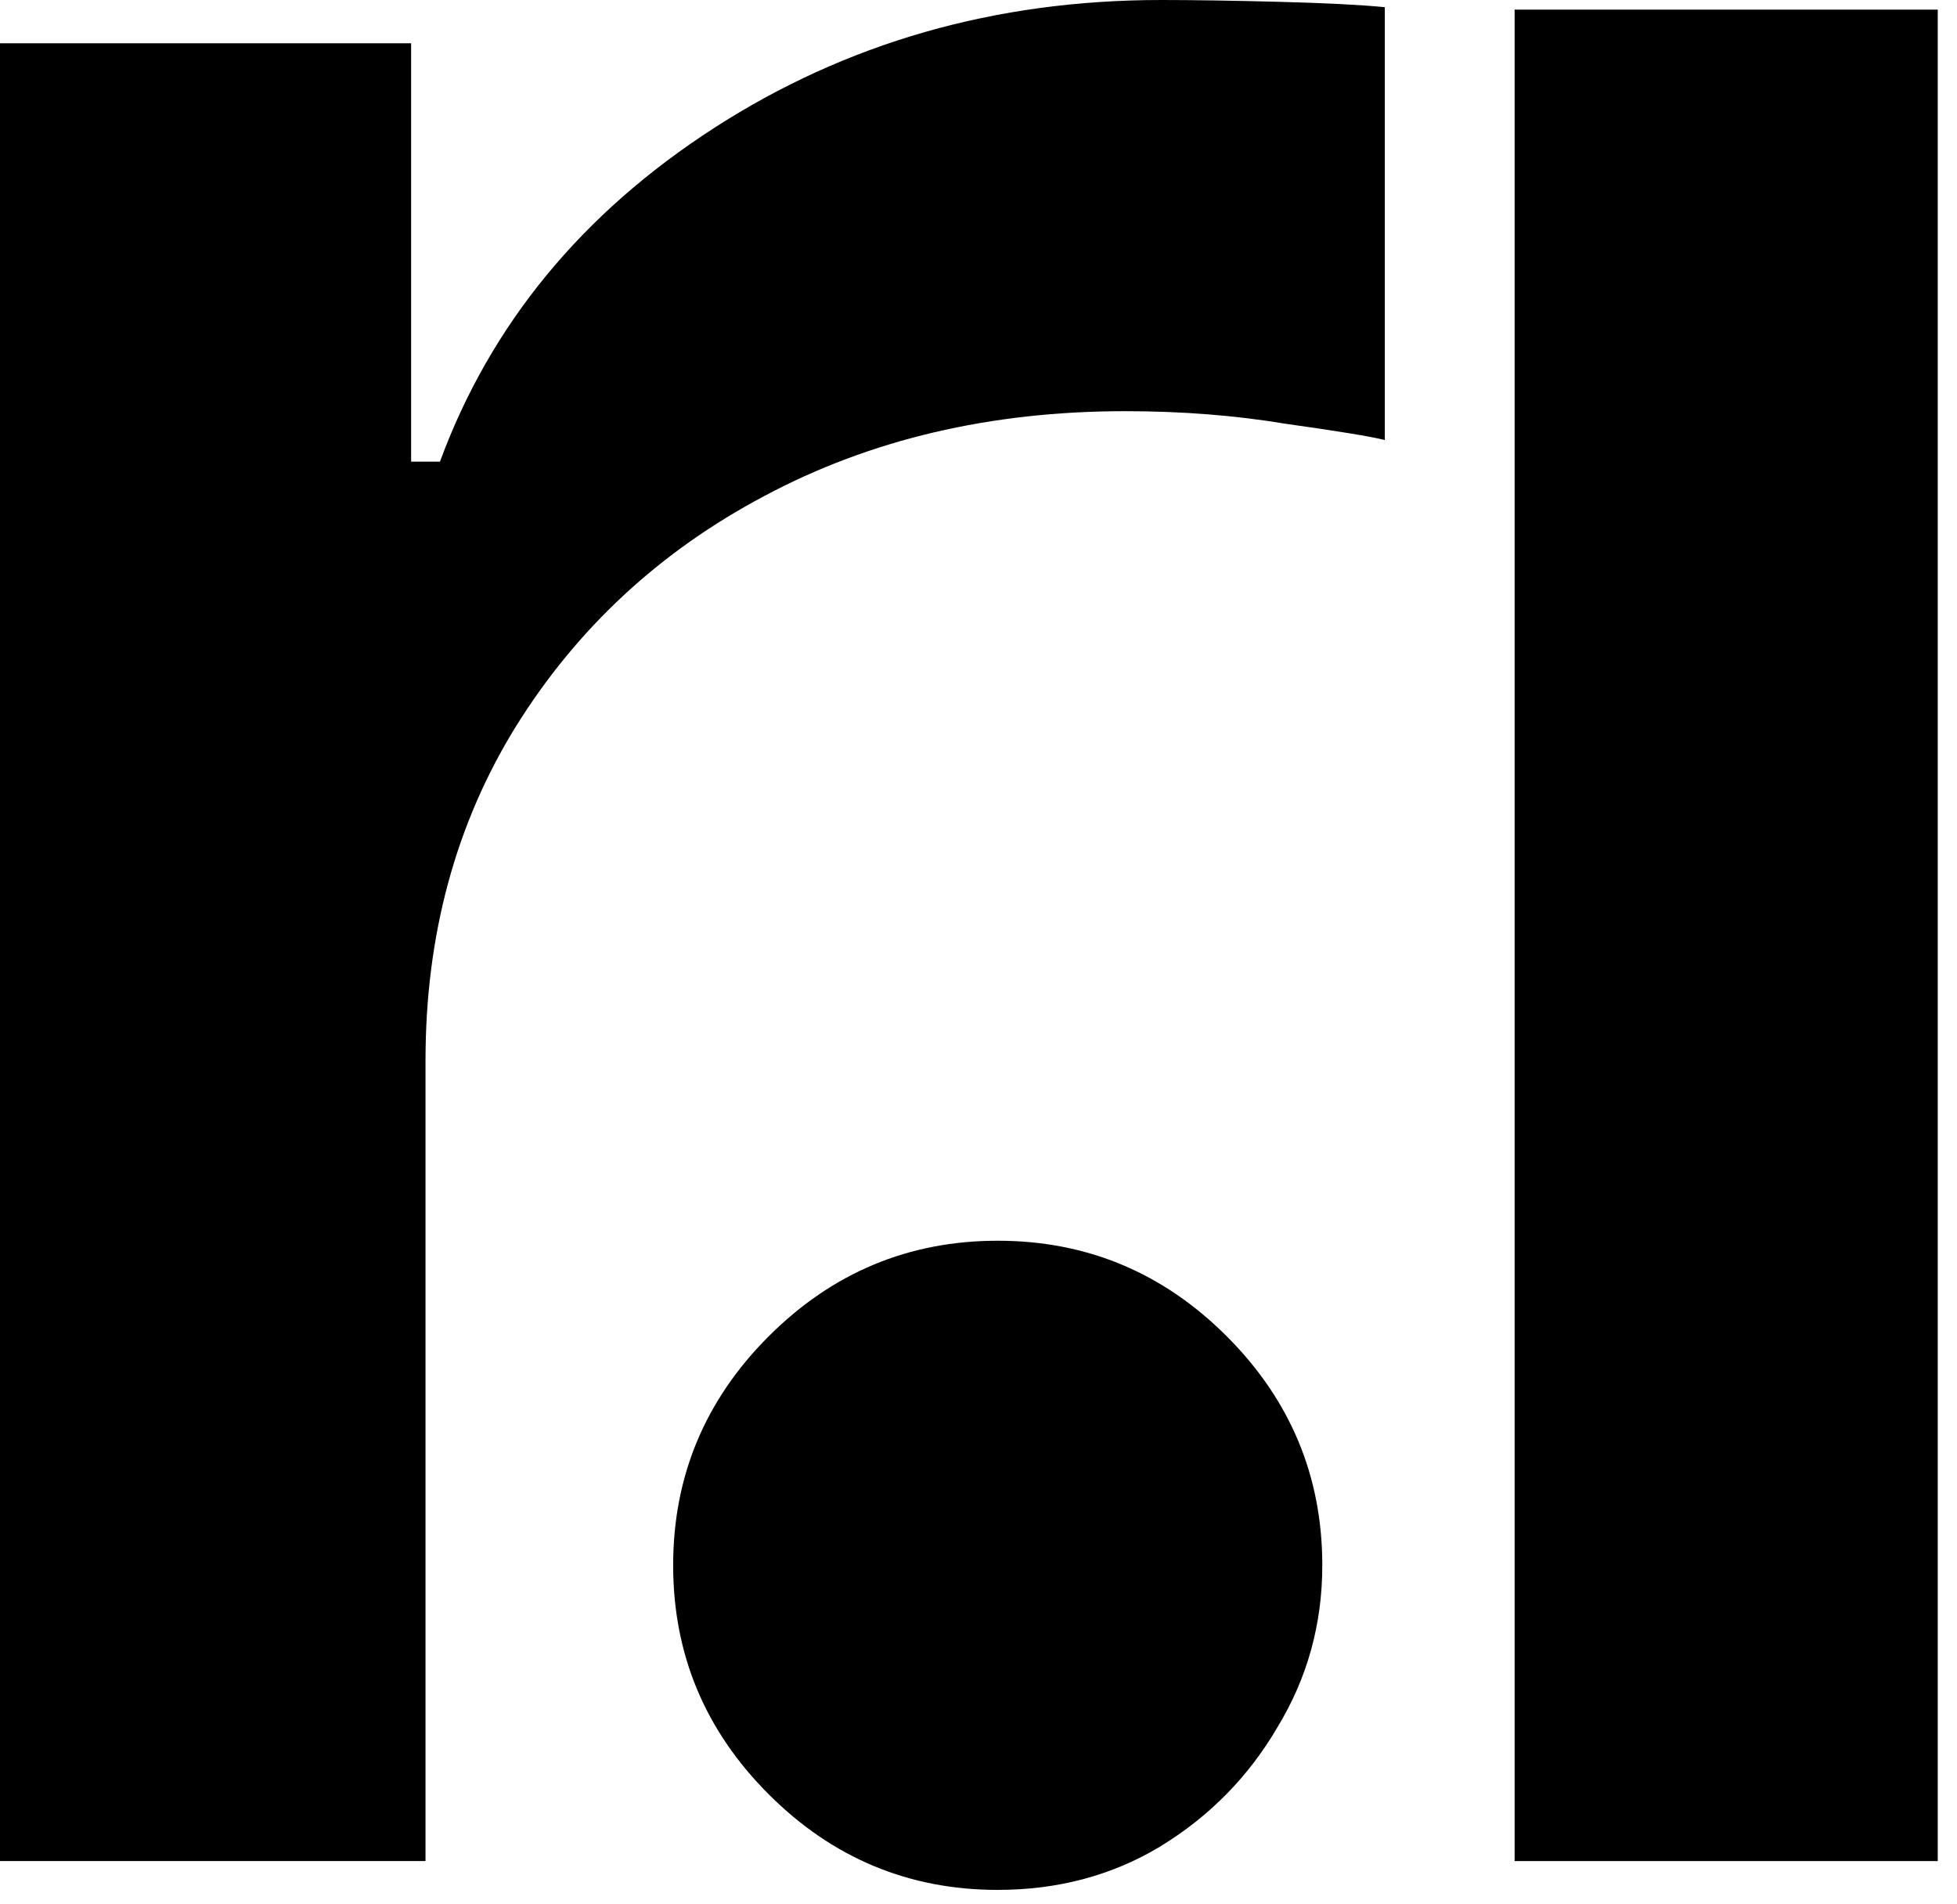
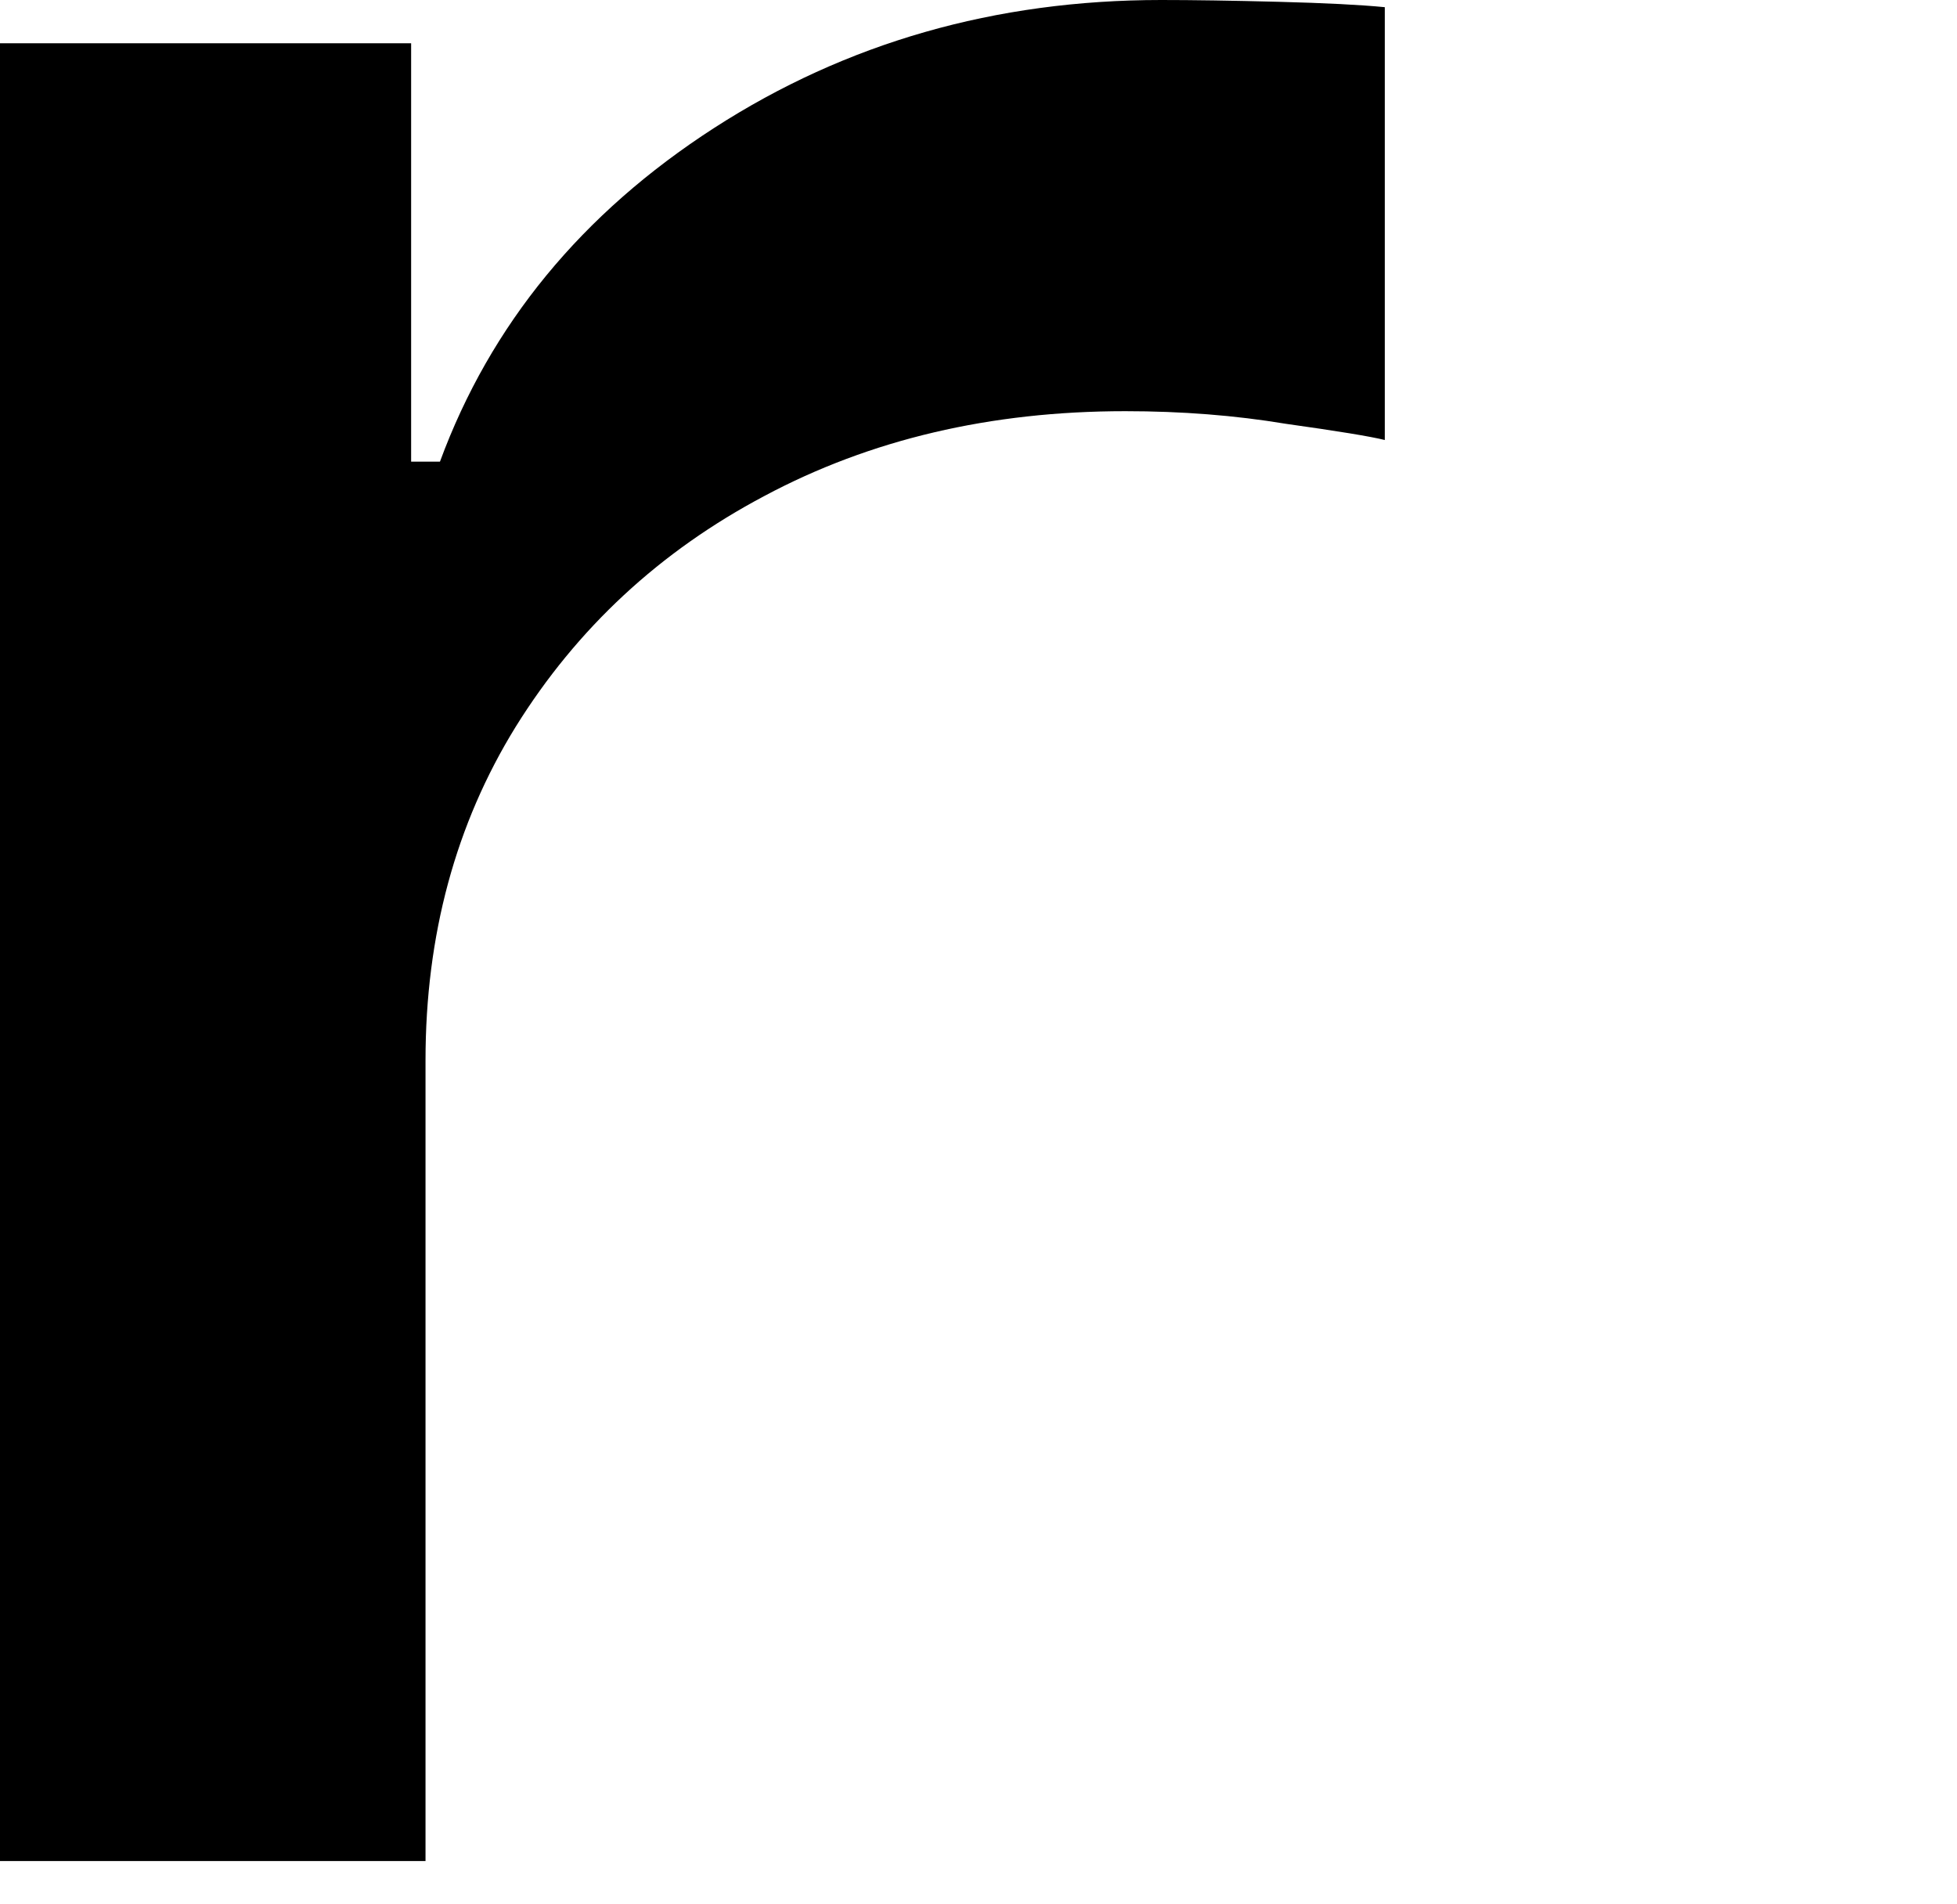
<svg xmlns="http://www.w3.org/2000/svg" width="37" height="36" viewBox="0 0 37 36" fill="none">
  <path d="M0 35.182V0.818H7.773V8.727H8.318C9.273 6.136 11 4.034 13.5 2.42C16 0.807 18.818 0 21.954 0C22.546 0 23.284 0.011 24.171 0.034C25.057 0.057 25.727 0.091 26.182 0.136V8.318C25.909 8.25 25.284 8.148 24.307 8.011C23.352 7.852 22.341 7.773 21.273 7.773C18.727 7.773 16.454 8.307 14.454 9.375C12.477 10.421 10.909 11.875 9.75 13.739C8.614 15.579 8.045 17.682 8.045 20.046V35.182H0Z" fill="black" />
-   <path d="M28.636 0.182H36.636V35.182H28.636V0.182Z" fill="black" />
-   <path d="M18.863 35.727C17.182 35.727 15.739 35.125 14.534 33.92C13.329 32.716 12.727 31.273 12.727 29.591C12.727 27.909 13.329 26.466 14.534 25.261C15.739 24.057 17.182 23.455 18.863 23.455C20.545 23.455 21.988 24.057 23.193 25.261C24.398 26.466 25 27.909 25 29.591C25 30.705 24.716 31.727 24.148 32.659C23.602 33.591 22.863 34.341 21.932 34.909C21.023 35.455 20 35.727 18.863 35.727Z" fill="black" />
</svg>